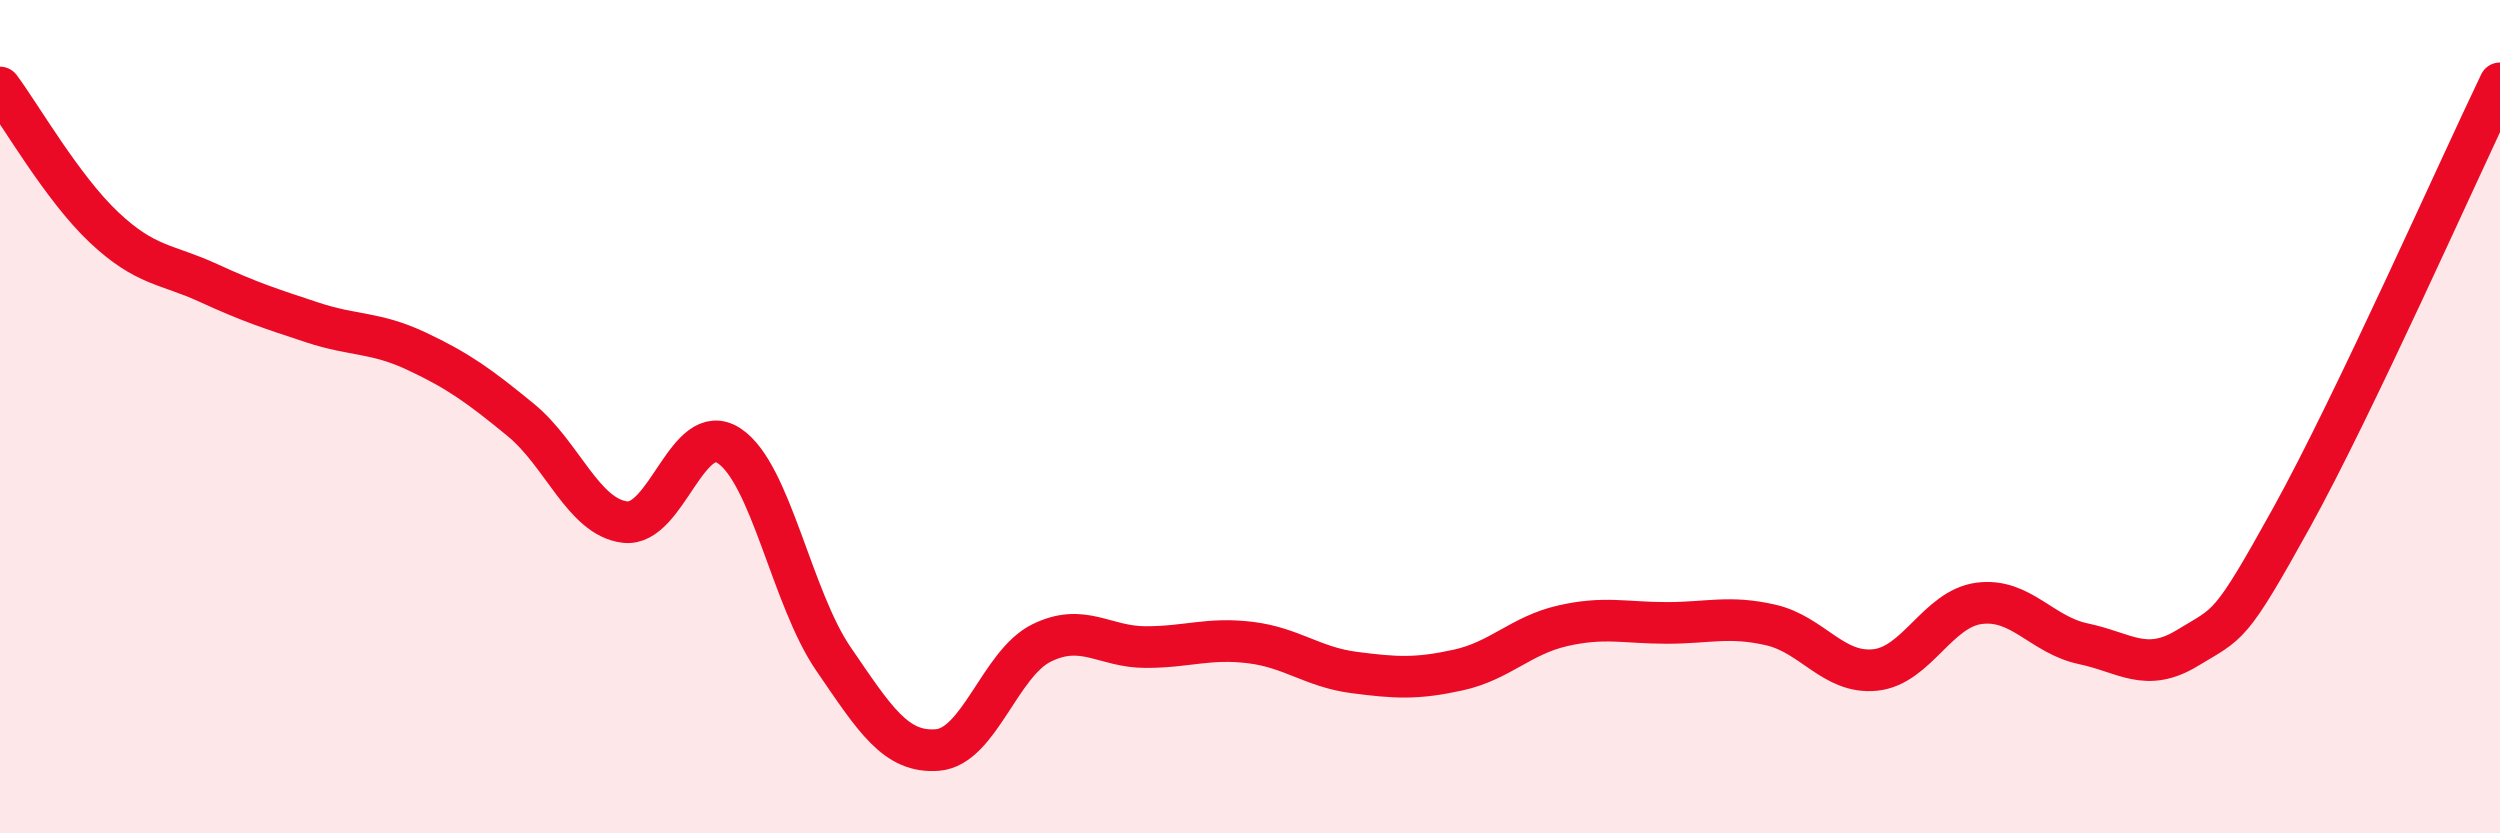
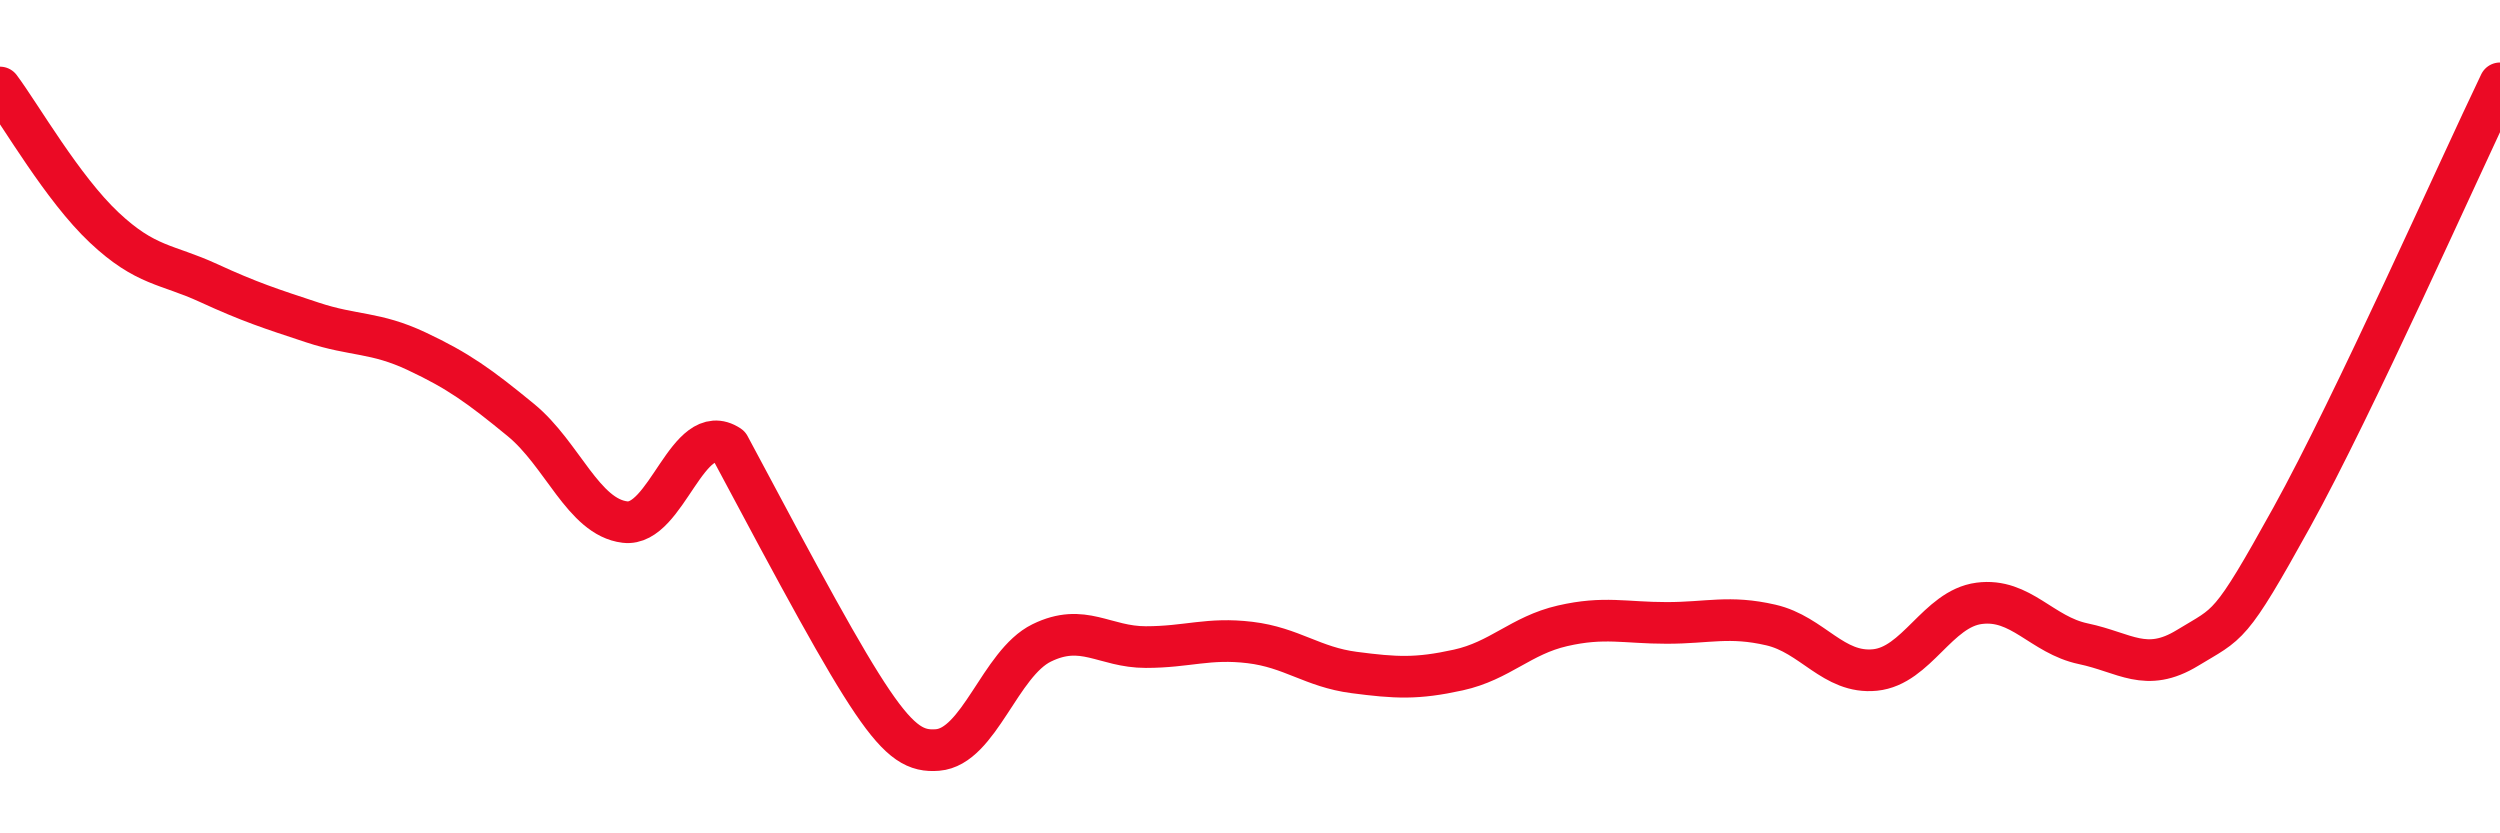
<svg xmlns="http://www.w3.org/2000/svg" width="60" height="20" viewBox="0 0 60 20">
-   <path d="M 0,2.1 C 0.5,2.77 1.5,4.52 2.5,5.46 C 3.5,6.4 4,6.33 5,6.79 C 6,7.25 6.5,7.41 7.5,7.74 C 8.5,8.07 9,7.96 10,8.43 C 11,8.9 11.5,9.26 12.5,10.08 C 13.5,10.9 14,12.41 15,12.53 C 16,12.65 16.5,10.04 17.5,10.7 C 18.5,11.36 19,14.35 20,15.81 C 21,17.27 21.5,18.08 22.5,18 C 23.5,17.92 24,15.92 25,15.43 C 26,14.94 26.5,15.53 27.5,15.53 C 28.5,15.53 29,15.3 30,15.42 C 31,15.54 31.5,16.01 32.5,16.14 C 33.5,16.27 34,16.3 35,16.08 C 36,15.86 36.5,15.25 37.5,15.02 C 38.5,14.79 39,14.95 40,14.95 C 41,14.95 41.5,14.77 42.5,15 C 43.5,15.23 44,16.18 45,16.08 C 46,15.98 46.5,14.61 47.5,14.48 C 48.5,14.35 49,15.24 50,15.45 C 51,15.66 51.5,16.16 52.5,15.55 C 53.5,14.94 53.5,15.13 55,12.42 C 56.5,9.71 59,4.08 60,2L60 20L0 20Z" fill="#EB0A25" opacity="0.1" stroke-linecap="round" stroke-linejoin="round" />
-   <path d="M 0,2.1 C 0.5,2.77 1.5,4.52 2.5,5.46 C 3.5,6.4 4,6.33 5,6.79 C 6,7.25 6.5,7.41 7.5,7.74 C 8.5,8.07 9,7.96 10,8.43 C 11,8.9 11.5,9.26 12.5,10.08 C 13.5,10.9 14,12.41 15,12.53 C 16,12.65 16.5,10.04 17.5,10.7 C 18.5,11.36 19,14.35 20,15.81 C 21,17.27 21.5,18.08 22.5,18 C 23.5,17.92 24,15.92 25,15.43 C 26,14.94 26.5,15.53 27.5,15.53 C 28.5,15.53 29,15.3 30,15.42 C 31,15.54 31.5,16.01 32.5,16.14 C 33.5,16.27 34,16.3 35,16.08 C 36,15.86 36.5,15.25 37.5,15.02 C 38.5,14.79 39,14.95 40,14.95 C 41,14.95 41.5,14.77 42.5,15 C 43.5,15.23 44,16.18 45,16.08 C 46,15.98 46.5,14.61 47.5,14.48 C 48.5,14.35 49,15.24 50,15.45 C 51,15.66 51.5,16.16 52.5,15.55 C 53.5,14.94 53.5,15.13 55,12.42 C 56.5,9.71 59,4.08 60,2" stroke="#EB0A25" stroke-width="1" fill="none" stroke-linecap="round" stroke-linejoin="round" />
+   <path d="M 0,2.1 C 0.5,2.77 1.5,4.52 2.5,5.46 C 3.5,6.4 4,6.33 5,6.79 C 6,7.25 6.5,7.41 7.5,7.74 C 8.5,8.07 9,7.96 10,8.43 C 11,8.9 11.5,9.26 12.5,10.08 C 13.5,10.9 14,12.41 15,12.53 C 16,12.65 16.5,10.04 17.5,10.7 C 21,17.27 21.5,18.08 22.5,18 C 23.5,17.92 24,15.92 25,15.43 C 26,14.94 26.5,15.53 27.5,15.53 C 28.5,15.53 29,15.3 30,15.42 C 31,15.54 31.5,16.01 32.5,16.14 C 33.5,16.27 34,16.3 35,16.08 C 36,15.86 36.5,15.25 37.5,15.02 C 38.5,14.79 39,14.95 40,14.95 C 41,14.95 41.5,14.77 42.5,15 C 43.5,15.23 44,16.18 45,16.08 C 46,15.98 46.5,14.61 47.5,14.48 C 48.5,14.35 49,15.24 50,15.45 C 51,15.66 51.5,16.16 52.5,15.55 C 53.5,14.94 53.5,15.13 55,12.42 C 56.5,9.71 59,4.08 60,2" stroke="#EB0A25" stroke-width="1" fill="none" stroke-linecap="round" stroke-linejoin="round" />
</svg>